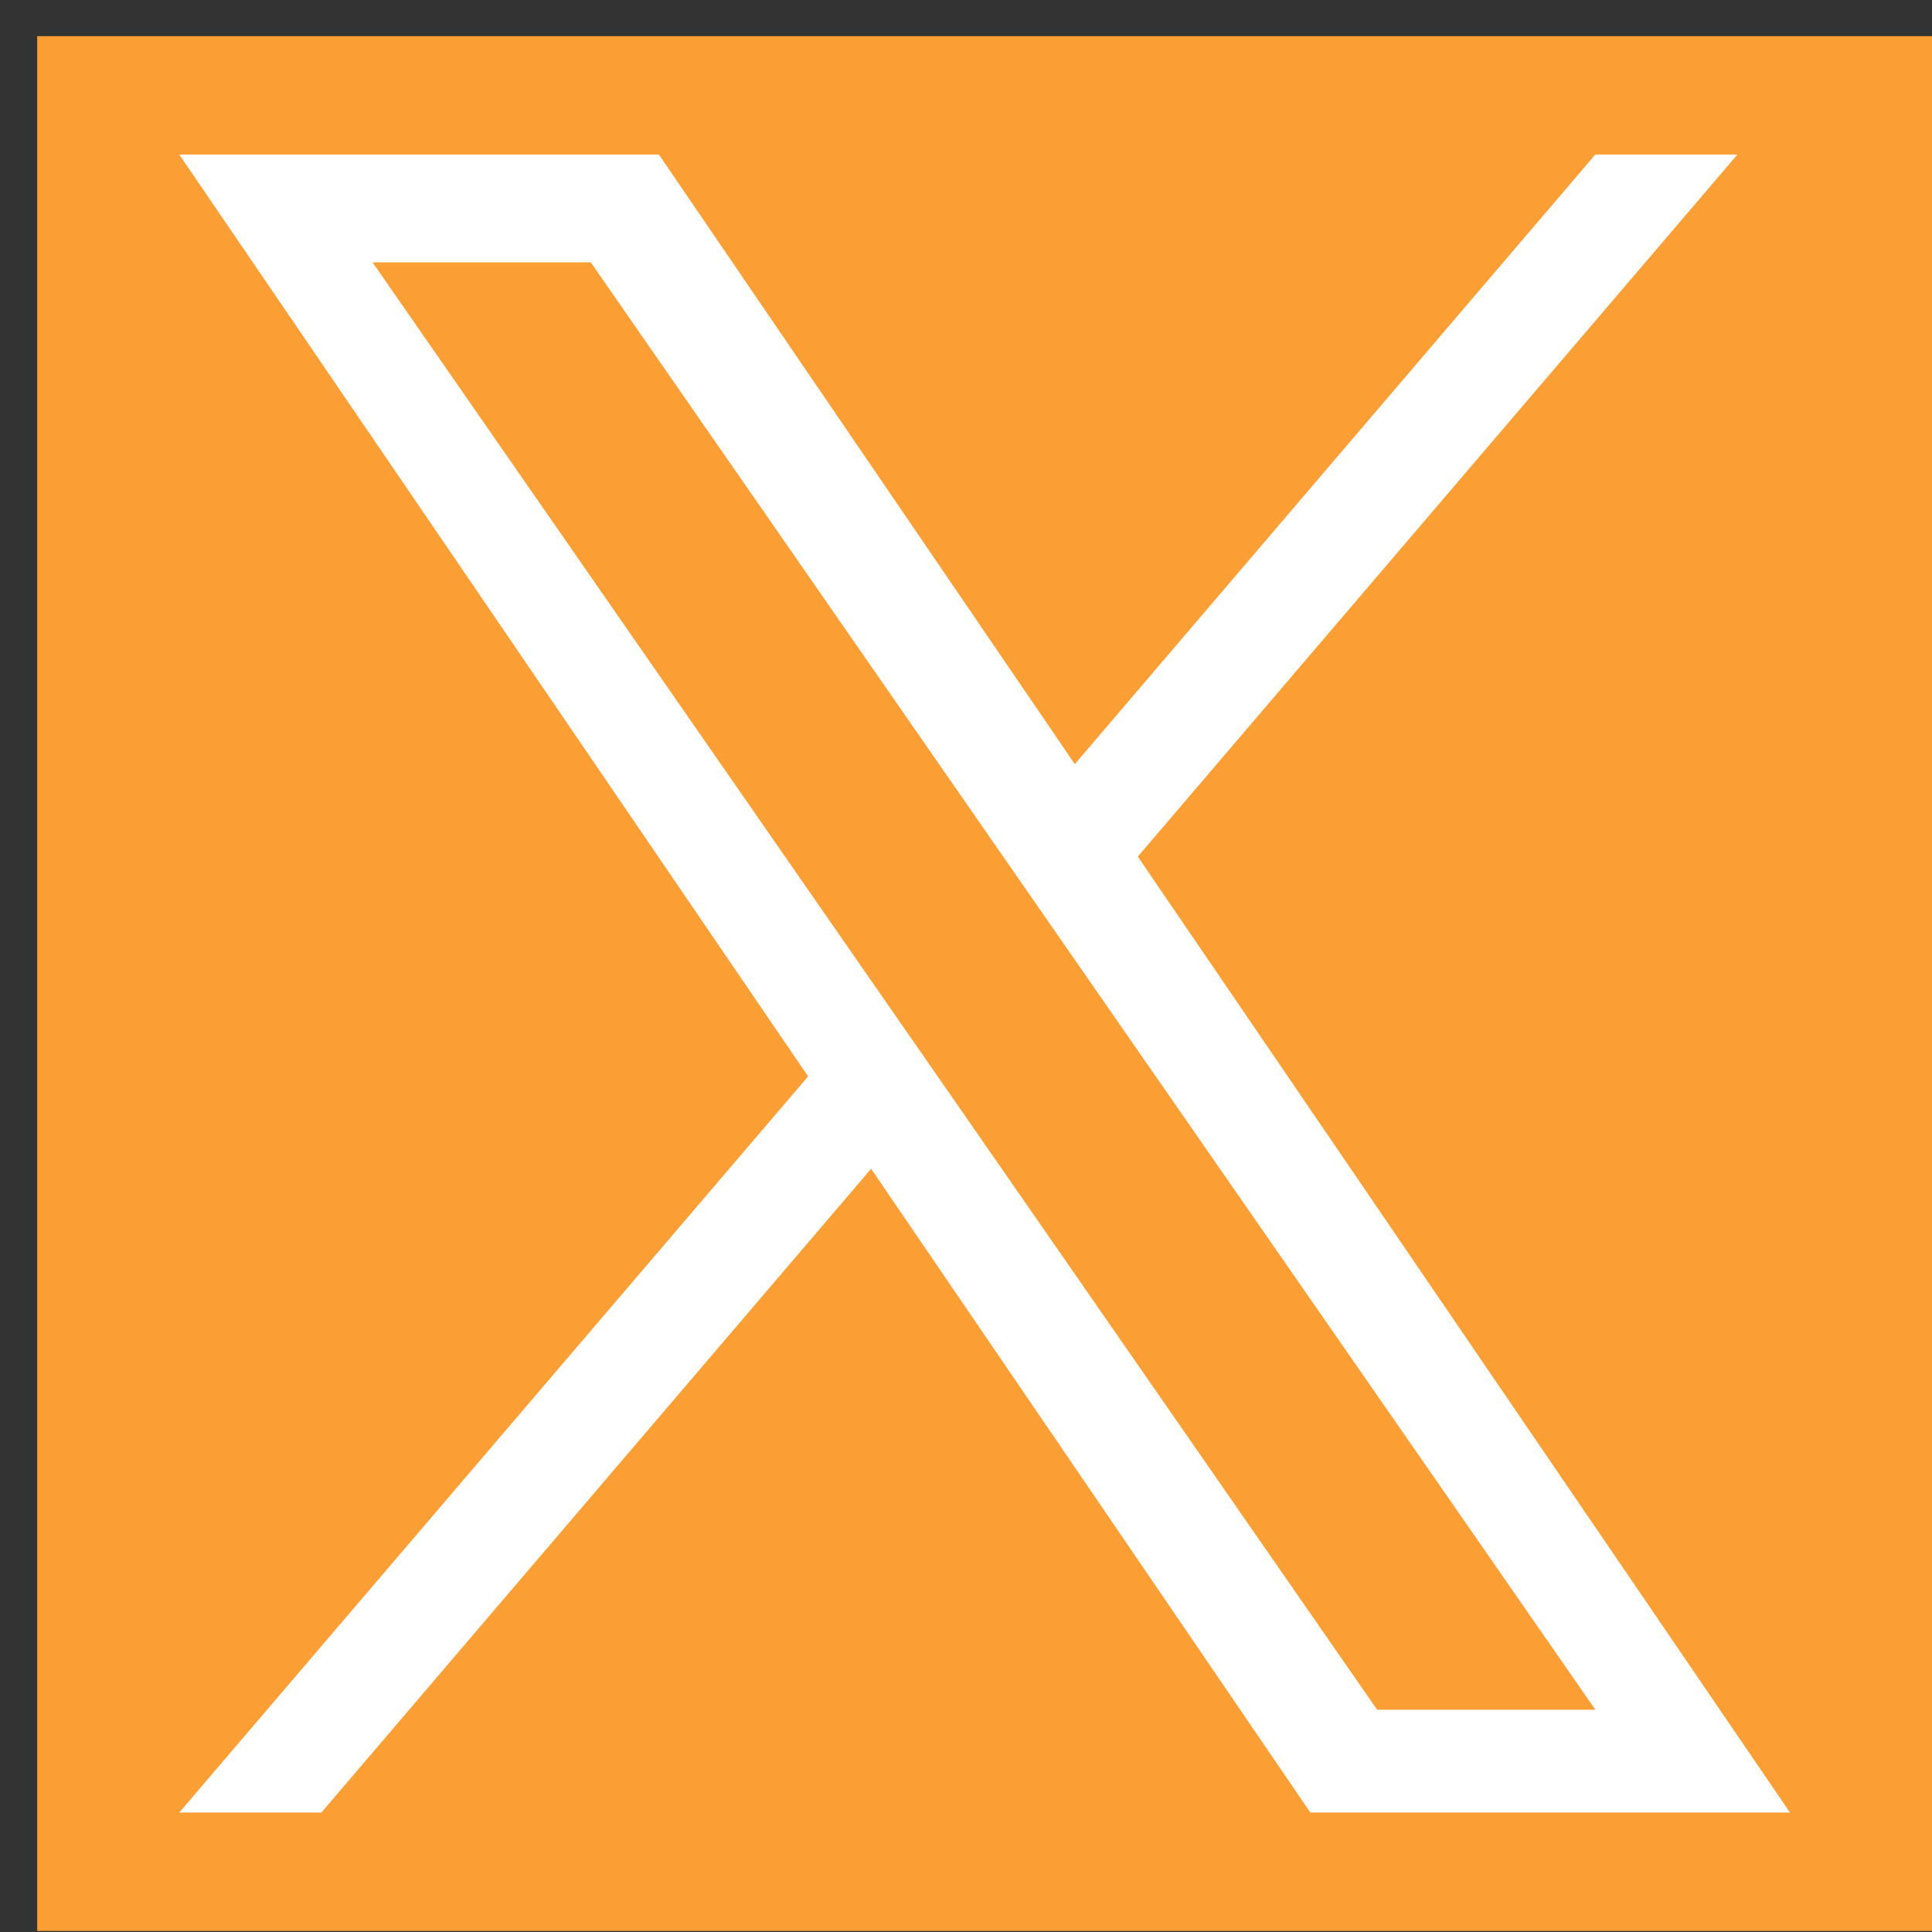
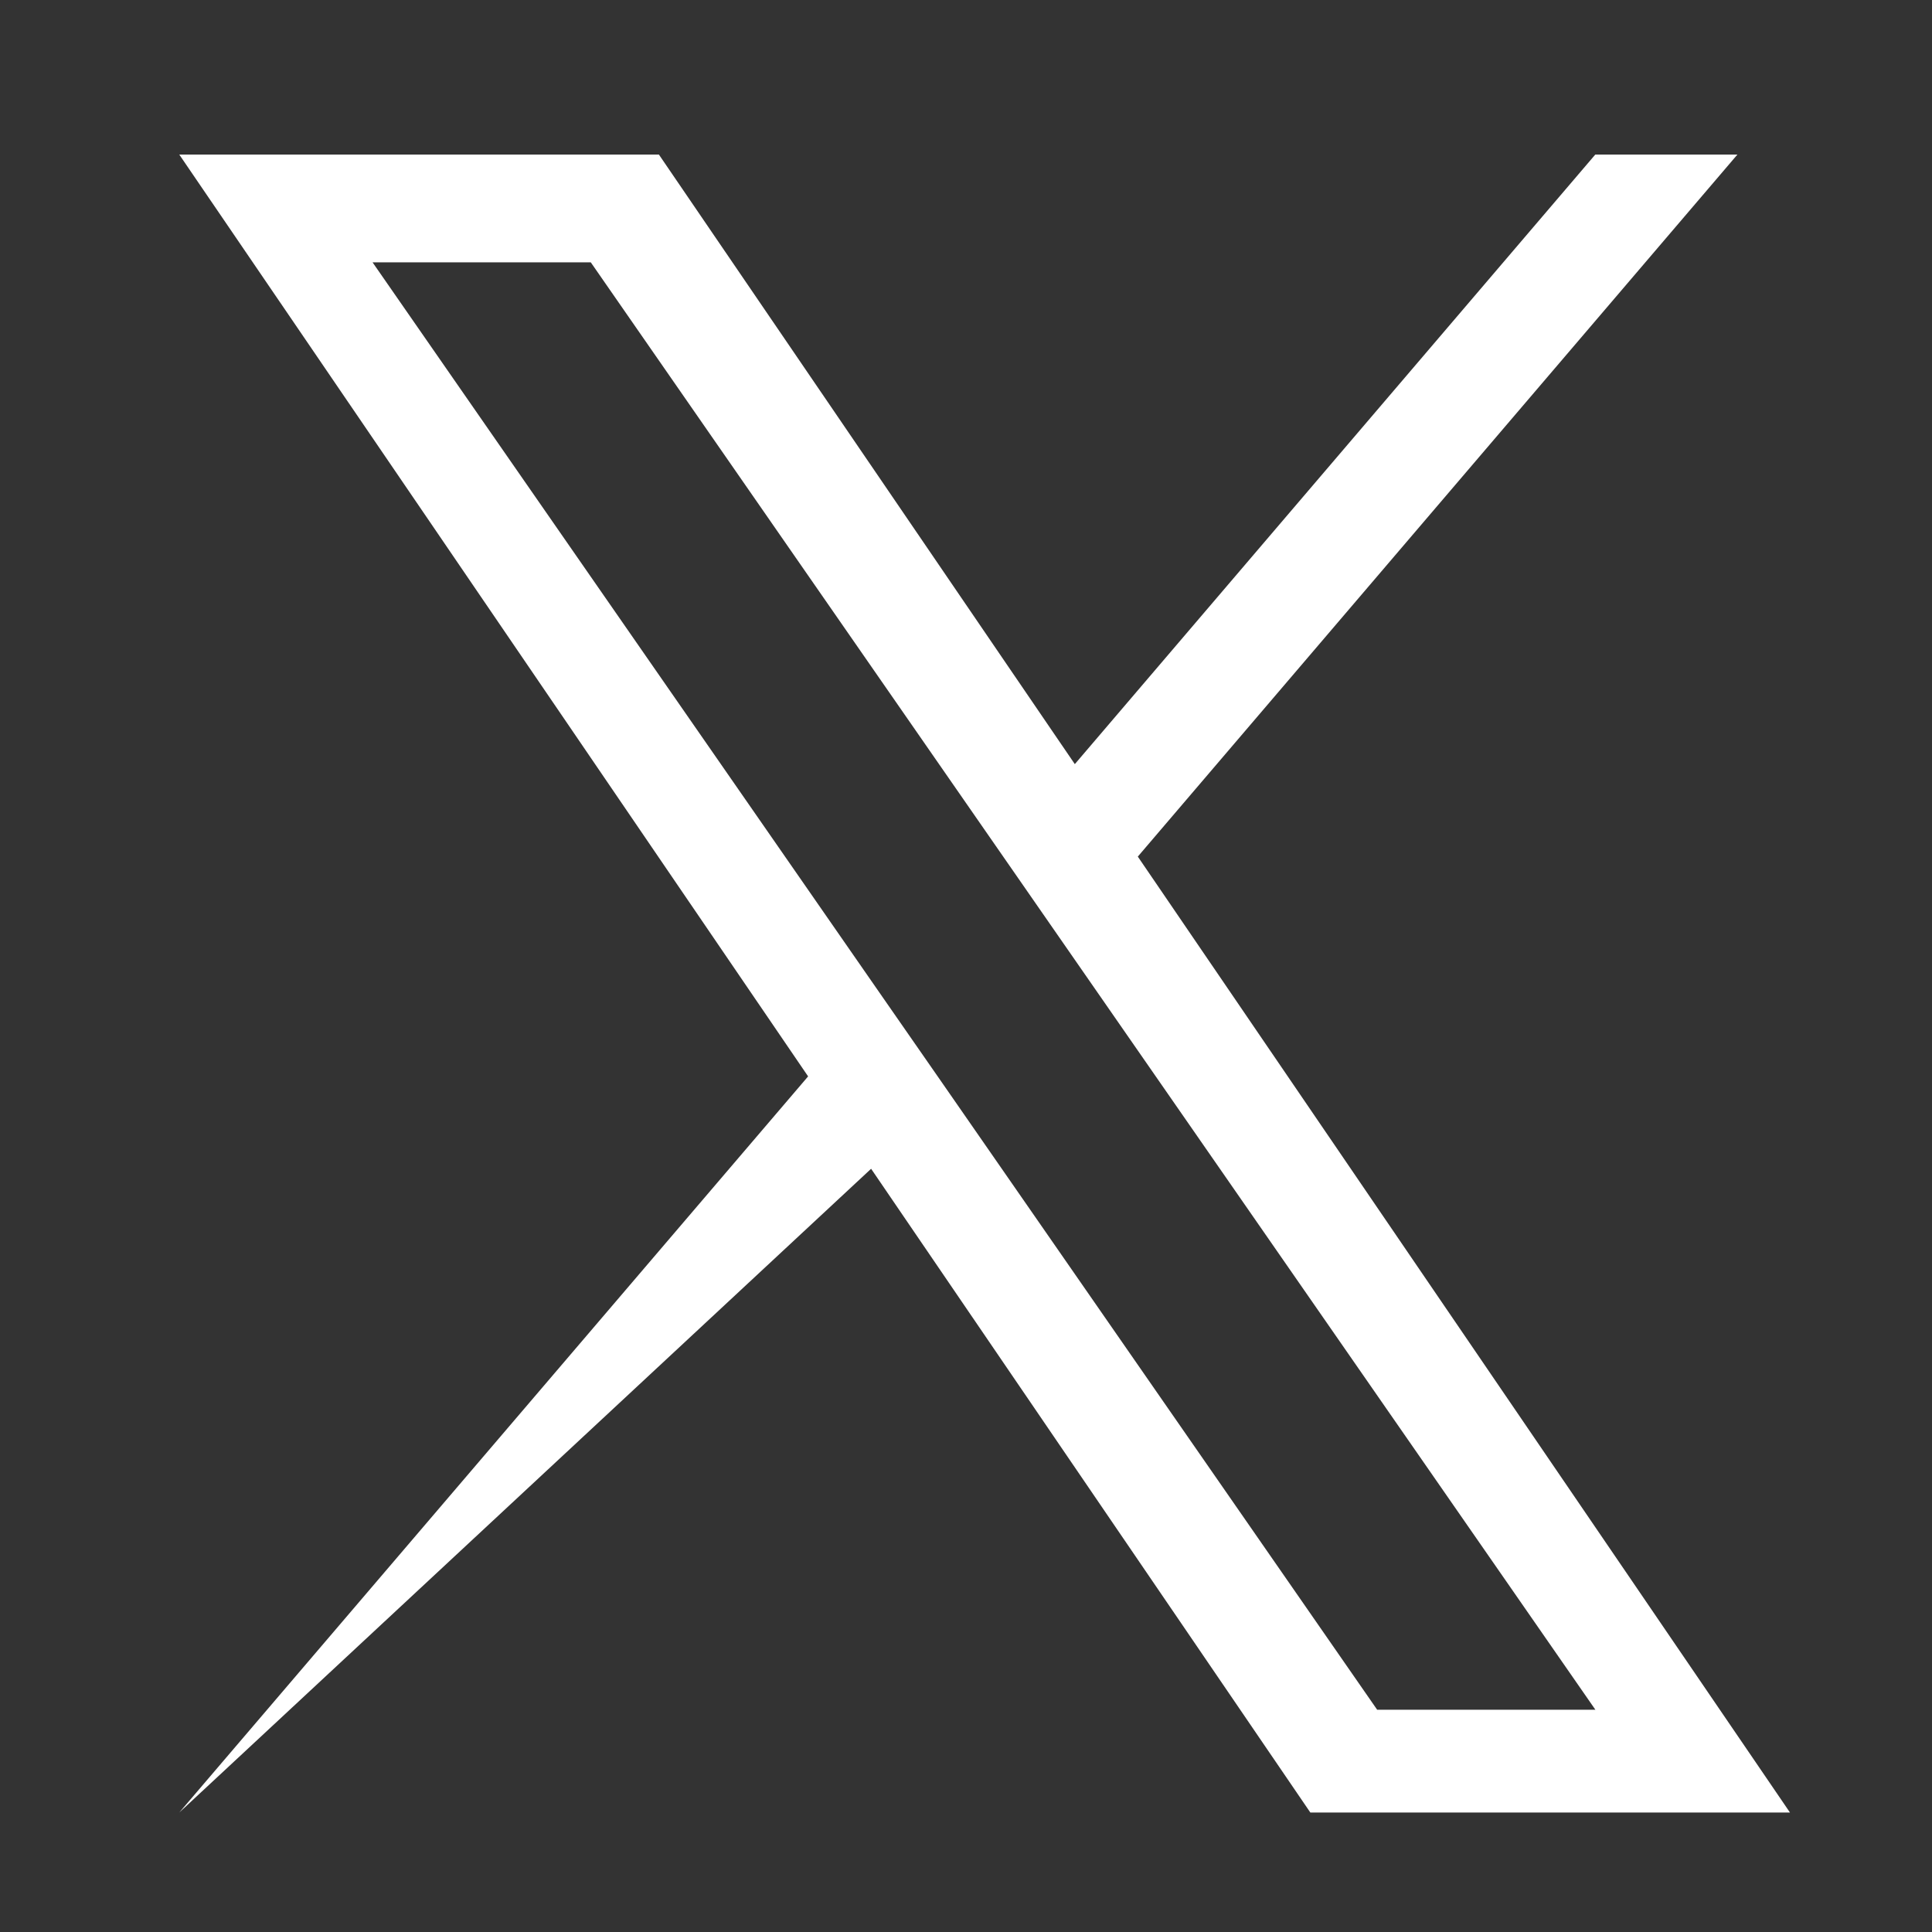
<svg xmlns="http://www.w3.org/2000/svg" width="43" height="43" viewBox="0 0 43 43" fill="none">
  <rect x="0" y="0" width="43" height="43" fill="#333333" stroke="none" />
-   <rect width="42.172" height="42.172" transform="translate(0.828 0.805)" fill="#FB9F34" />
-   <path d="M25.324 19.065L38.669 3.44H35.506L23.922 17.007L14.665 3.44H3.99L17.986 23.957L3.99 40.341H7.153L19.388 26.013L29.164 40.341H39.839L25.324 19.065ZM20.994 24.136L19.575 22.094L8.292 5.839H13.149L22.253 18.957L23.671 21L35.508 38.053H30.651L20.994 24.136Z" fill="white" />
+   <path d="M25.324 19.065L38.669 3.44H35.506L23.922 17.007L14.665 3.44H3.99L17.986 23.957L3.99 40.341L19.388 26.013L29.164 40.341H39.839L25.324 19.065ZM20.994 24.136L19.575 22.094L8.292 5.839H13.149L22.253 18.957L23.671 21L35.508 38.053H30.651L20.994 24.136Z" fill="white" />
</svg>